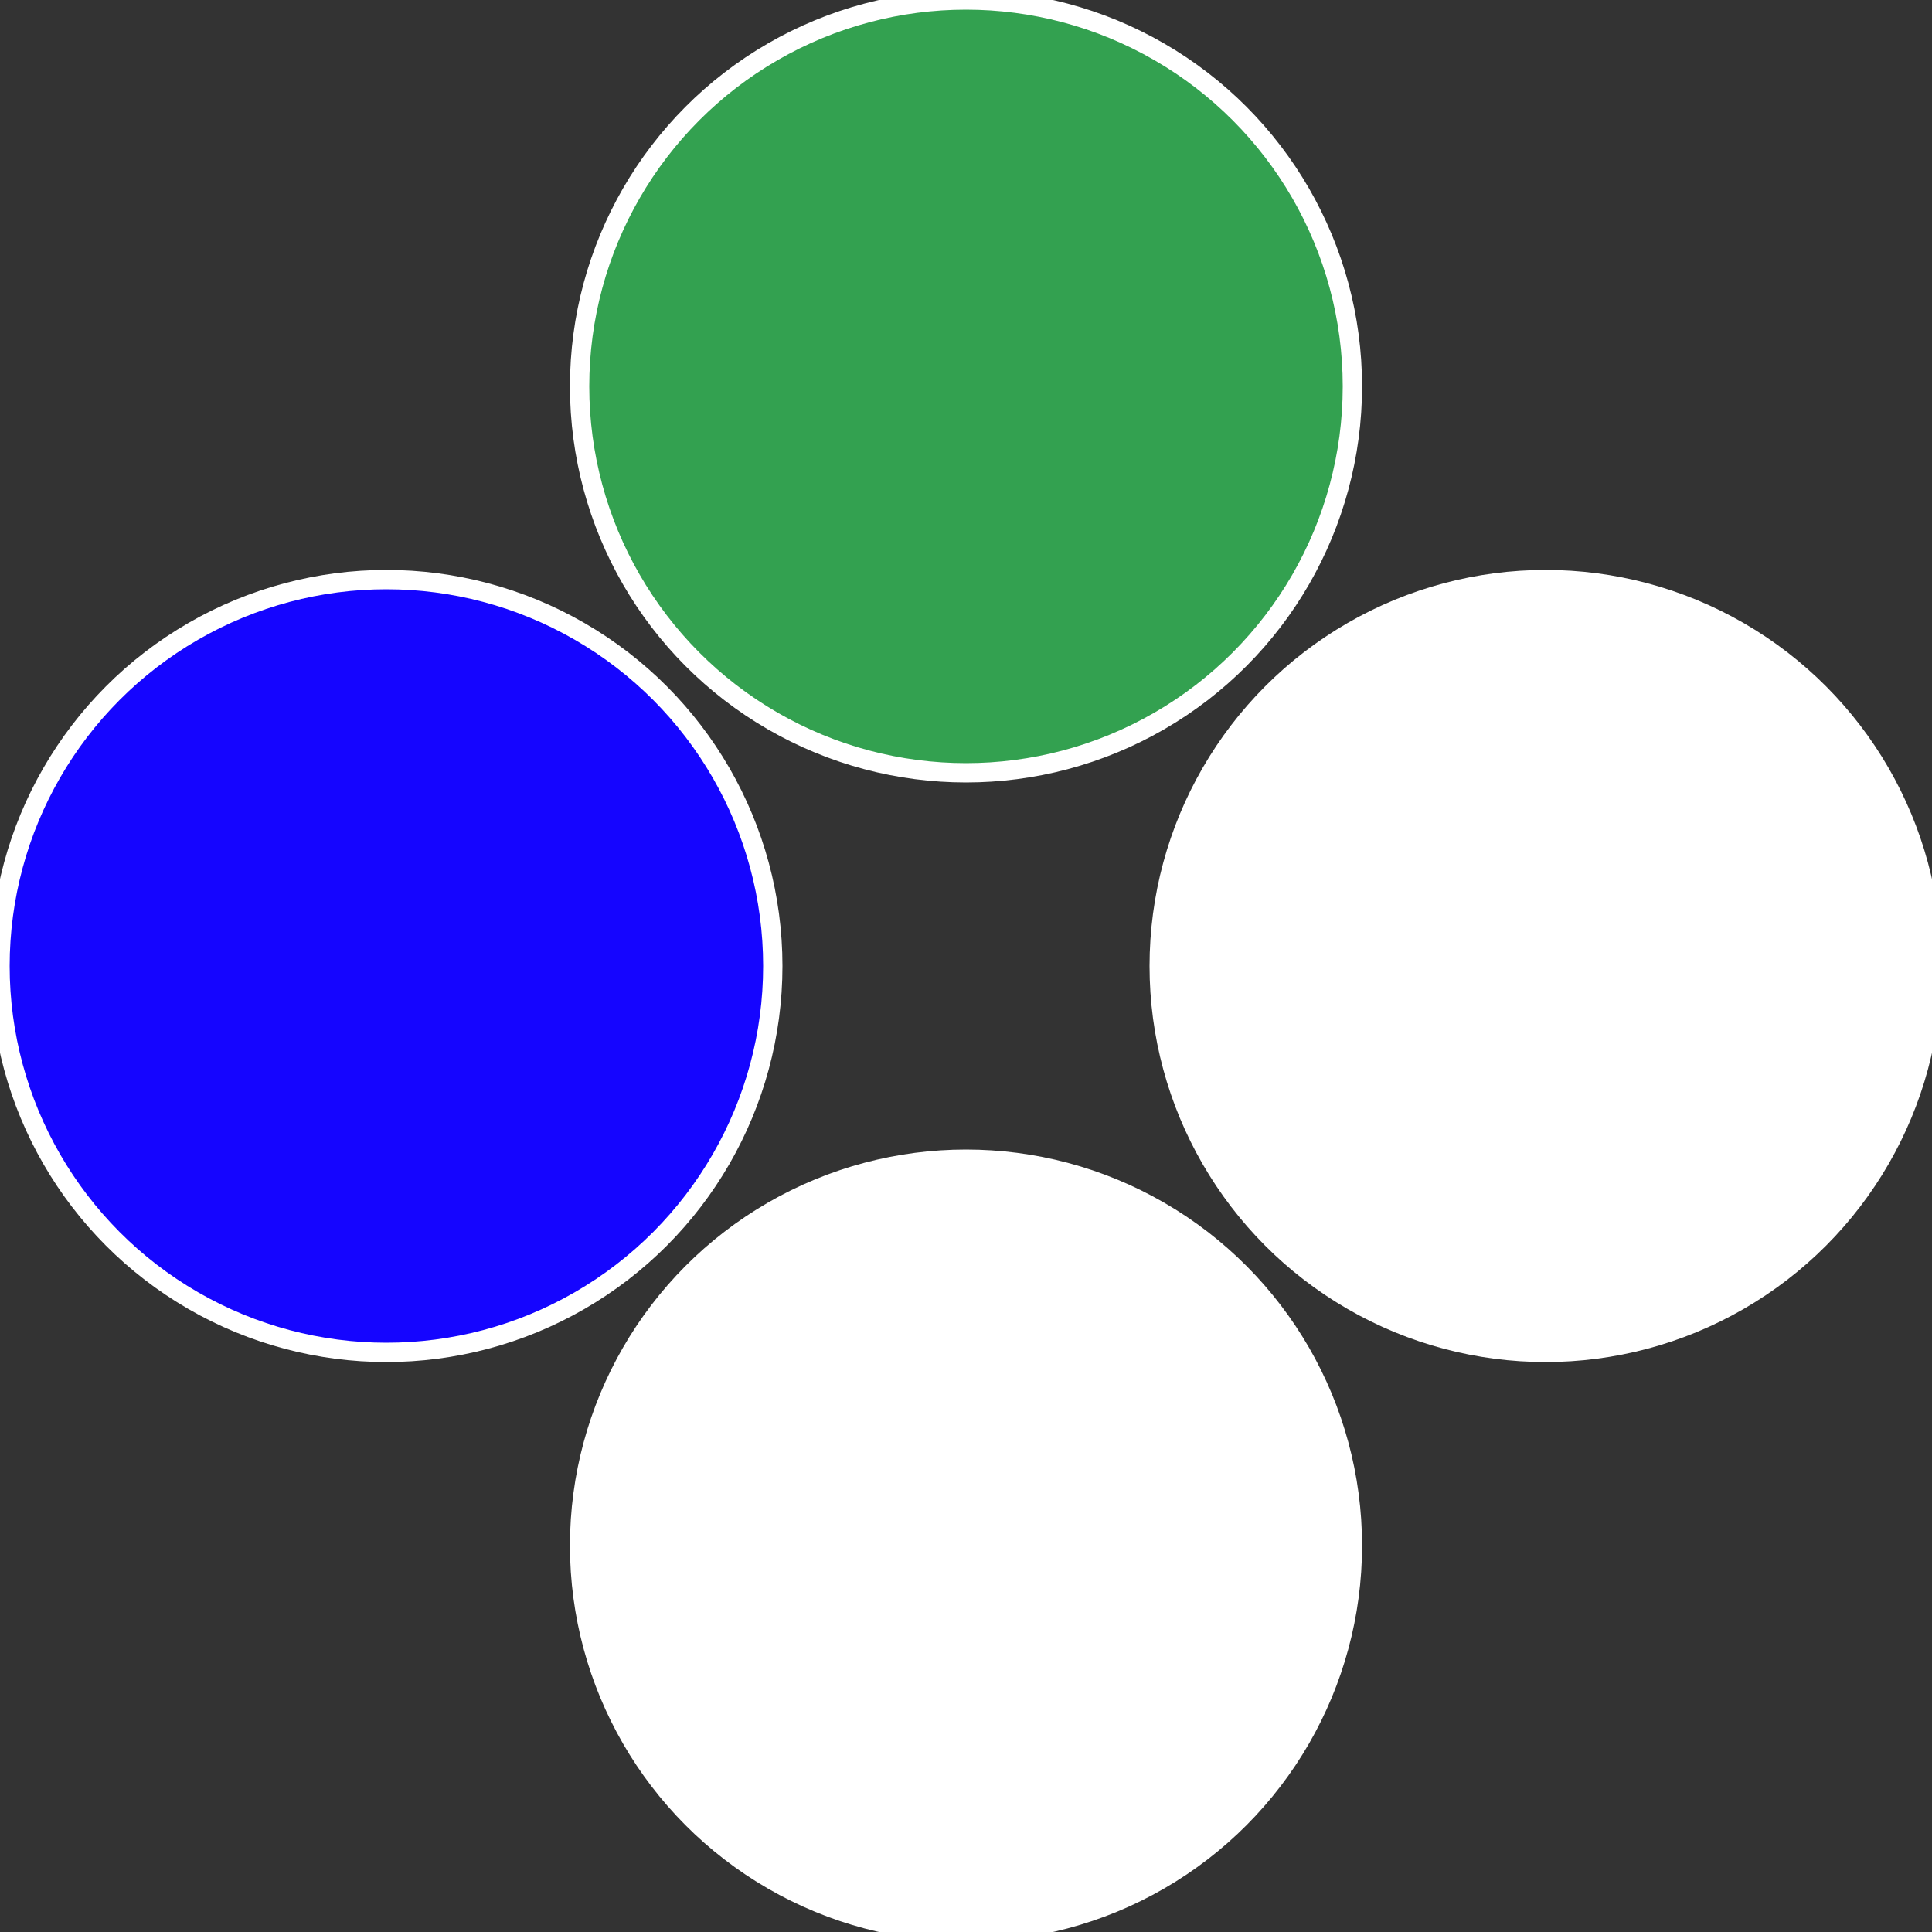
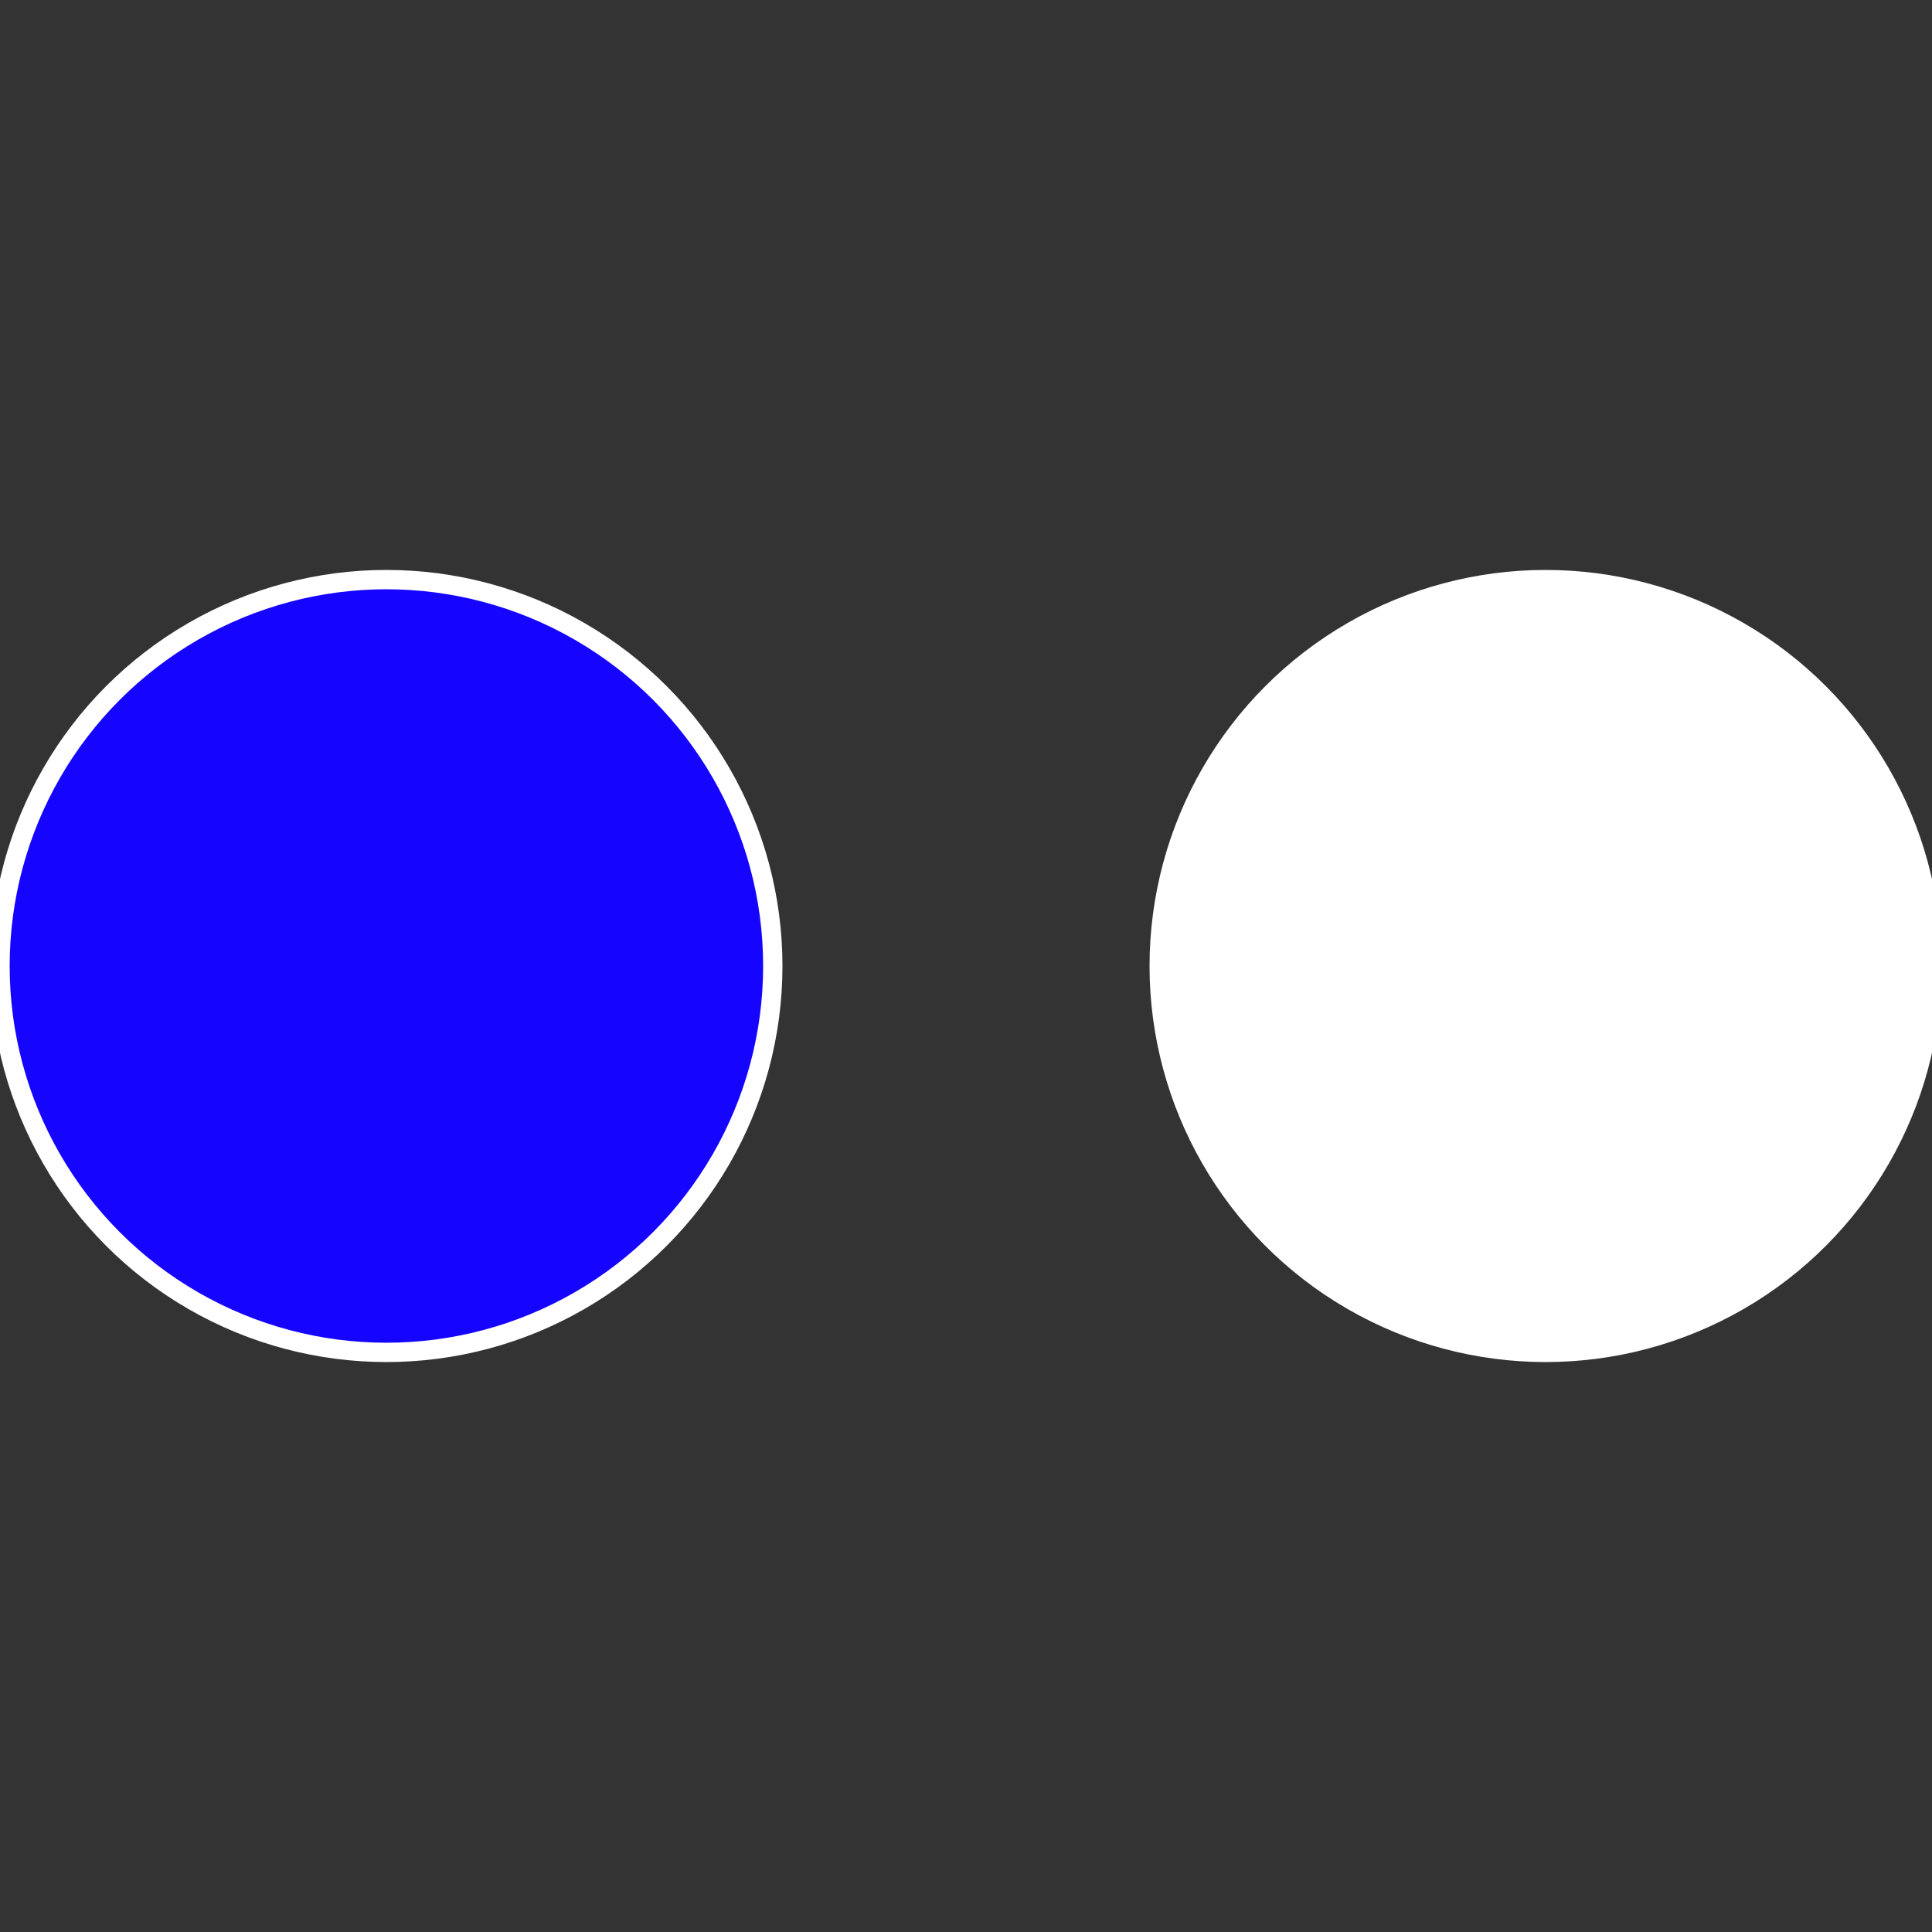
<svg xmlns="http://www.w3.org/2000/svg" width="500" height="500" viewBox="-1 -1 2 2">
  <rect x="-1" y="-1" width="2" height="2" fill="#333333" stroke="none" />
  <circle cx="0.6" cy="0" r="0.4" fill="#ffffffffffffebf6150512f7" stroke="#fff" stroke-width="1%" />
-   <circle cx="3.6739403974421E-17" cy="0.6" r="0.4" fill="#fffffffffffffdc1ffffffffffffebf61505" stroke="#fff" stroke-width="1%" />
  <circle cx="-0.6" cy="7.3478807948841E-17" r="0.4" fill="#1505ffffffffffffebf6ffffffffffffeeb3" stroke="#fff" stroke-width="1%" />
-   <circle cx="-1.1021821192326E-16" cy="-0.6" r="0.4" fill="#33a1505ffffffffffffebf6" stroke="#fff" stroke-width="1%" />
</svg>